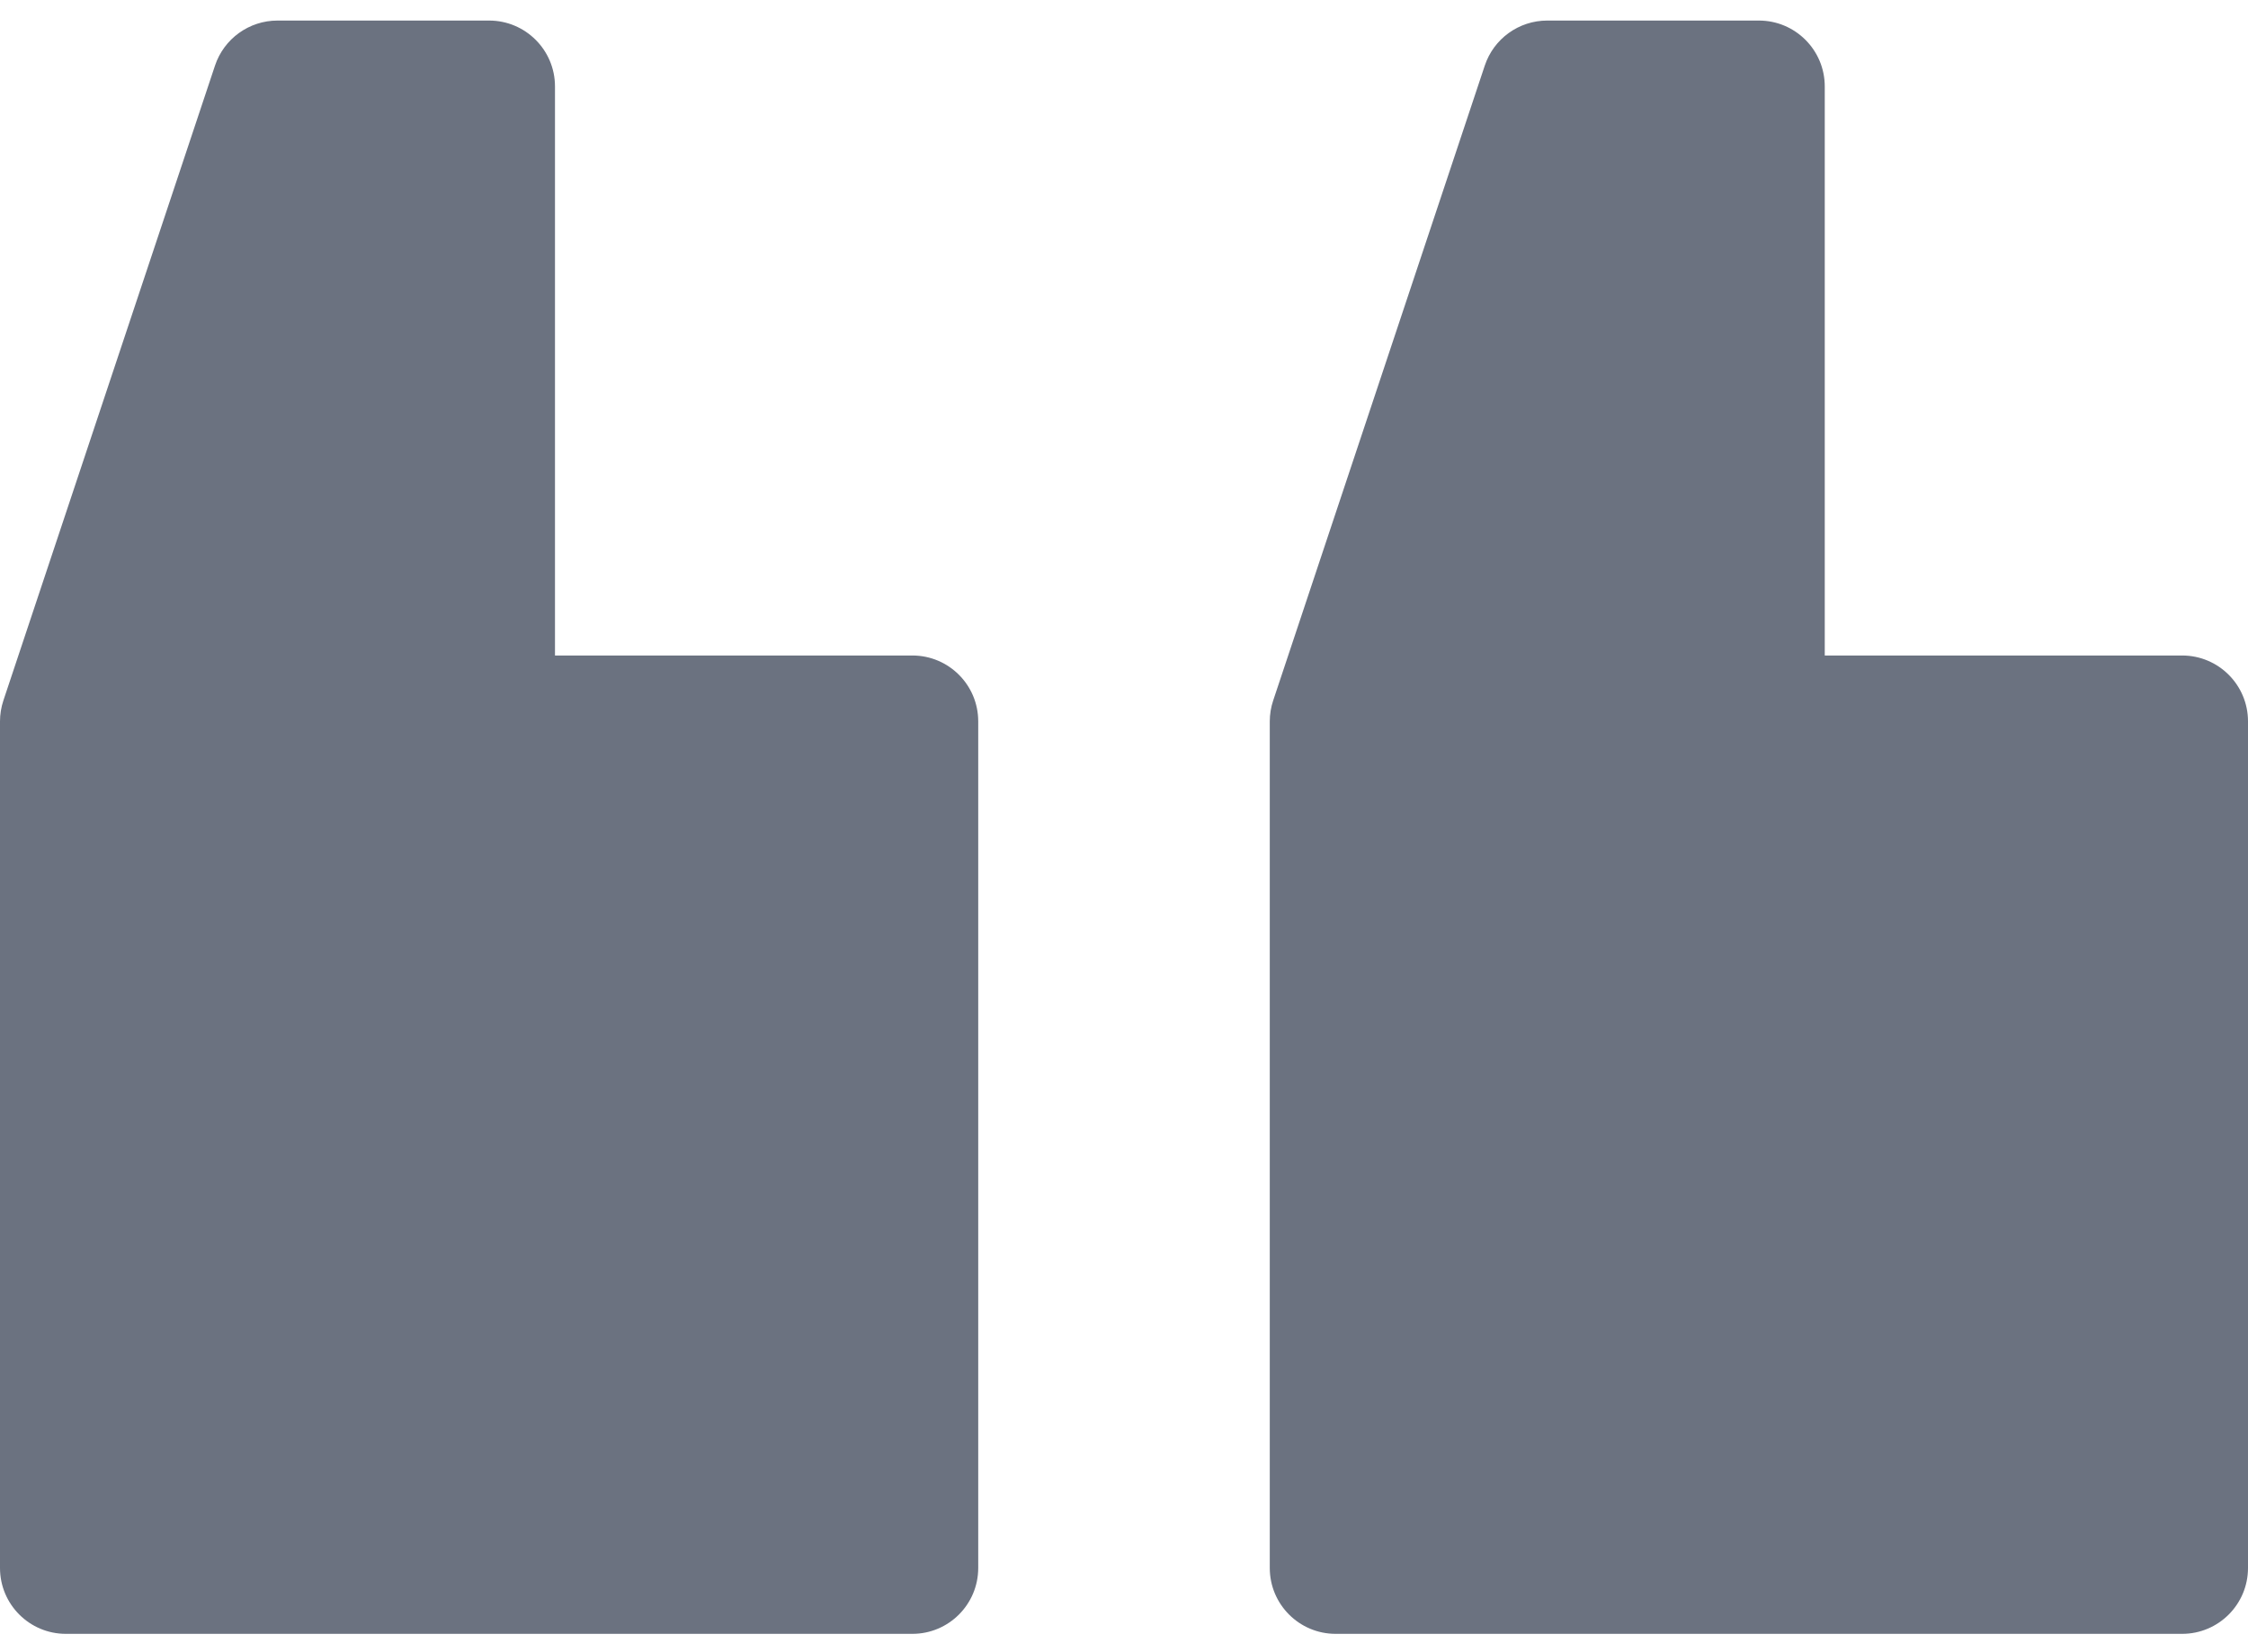
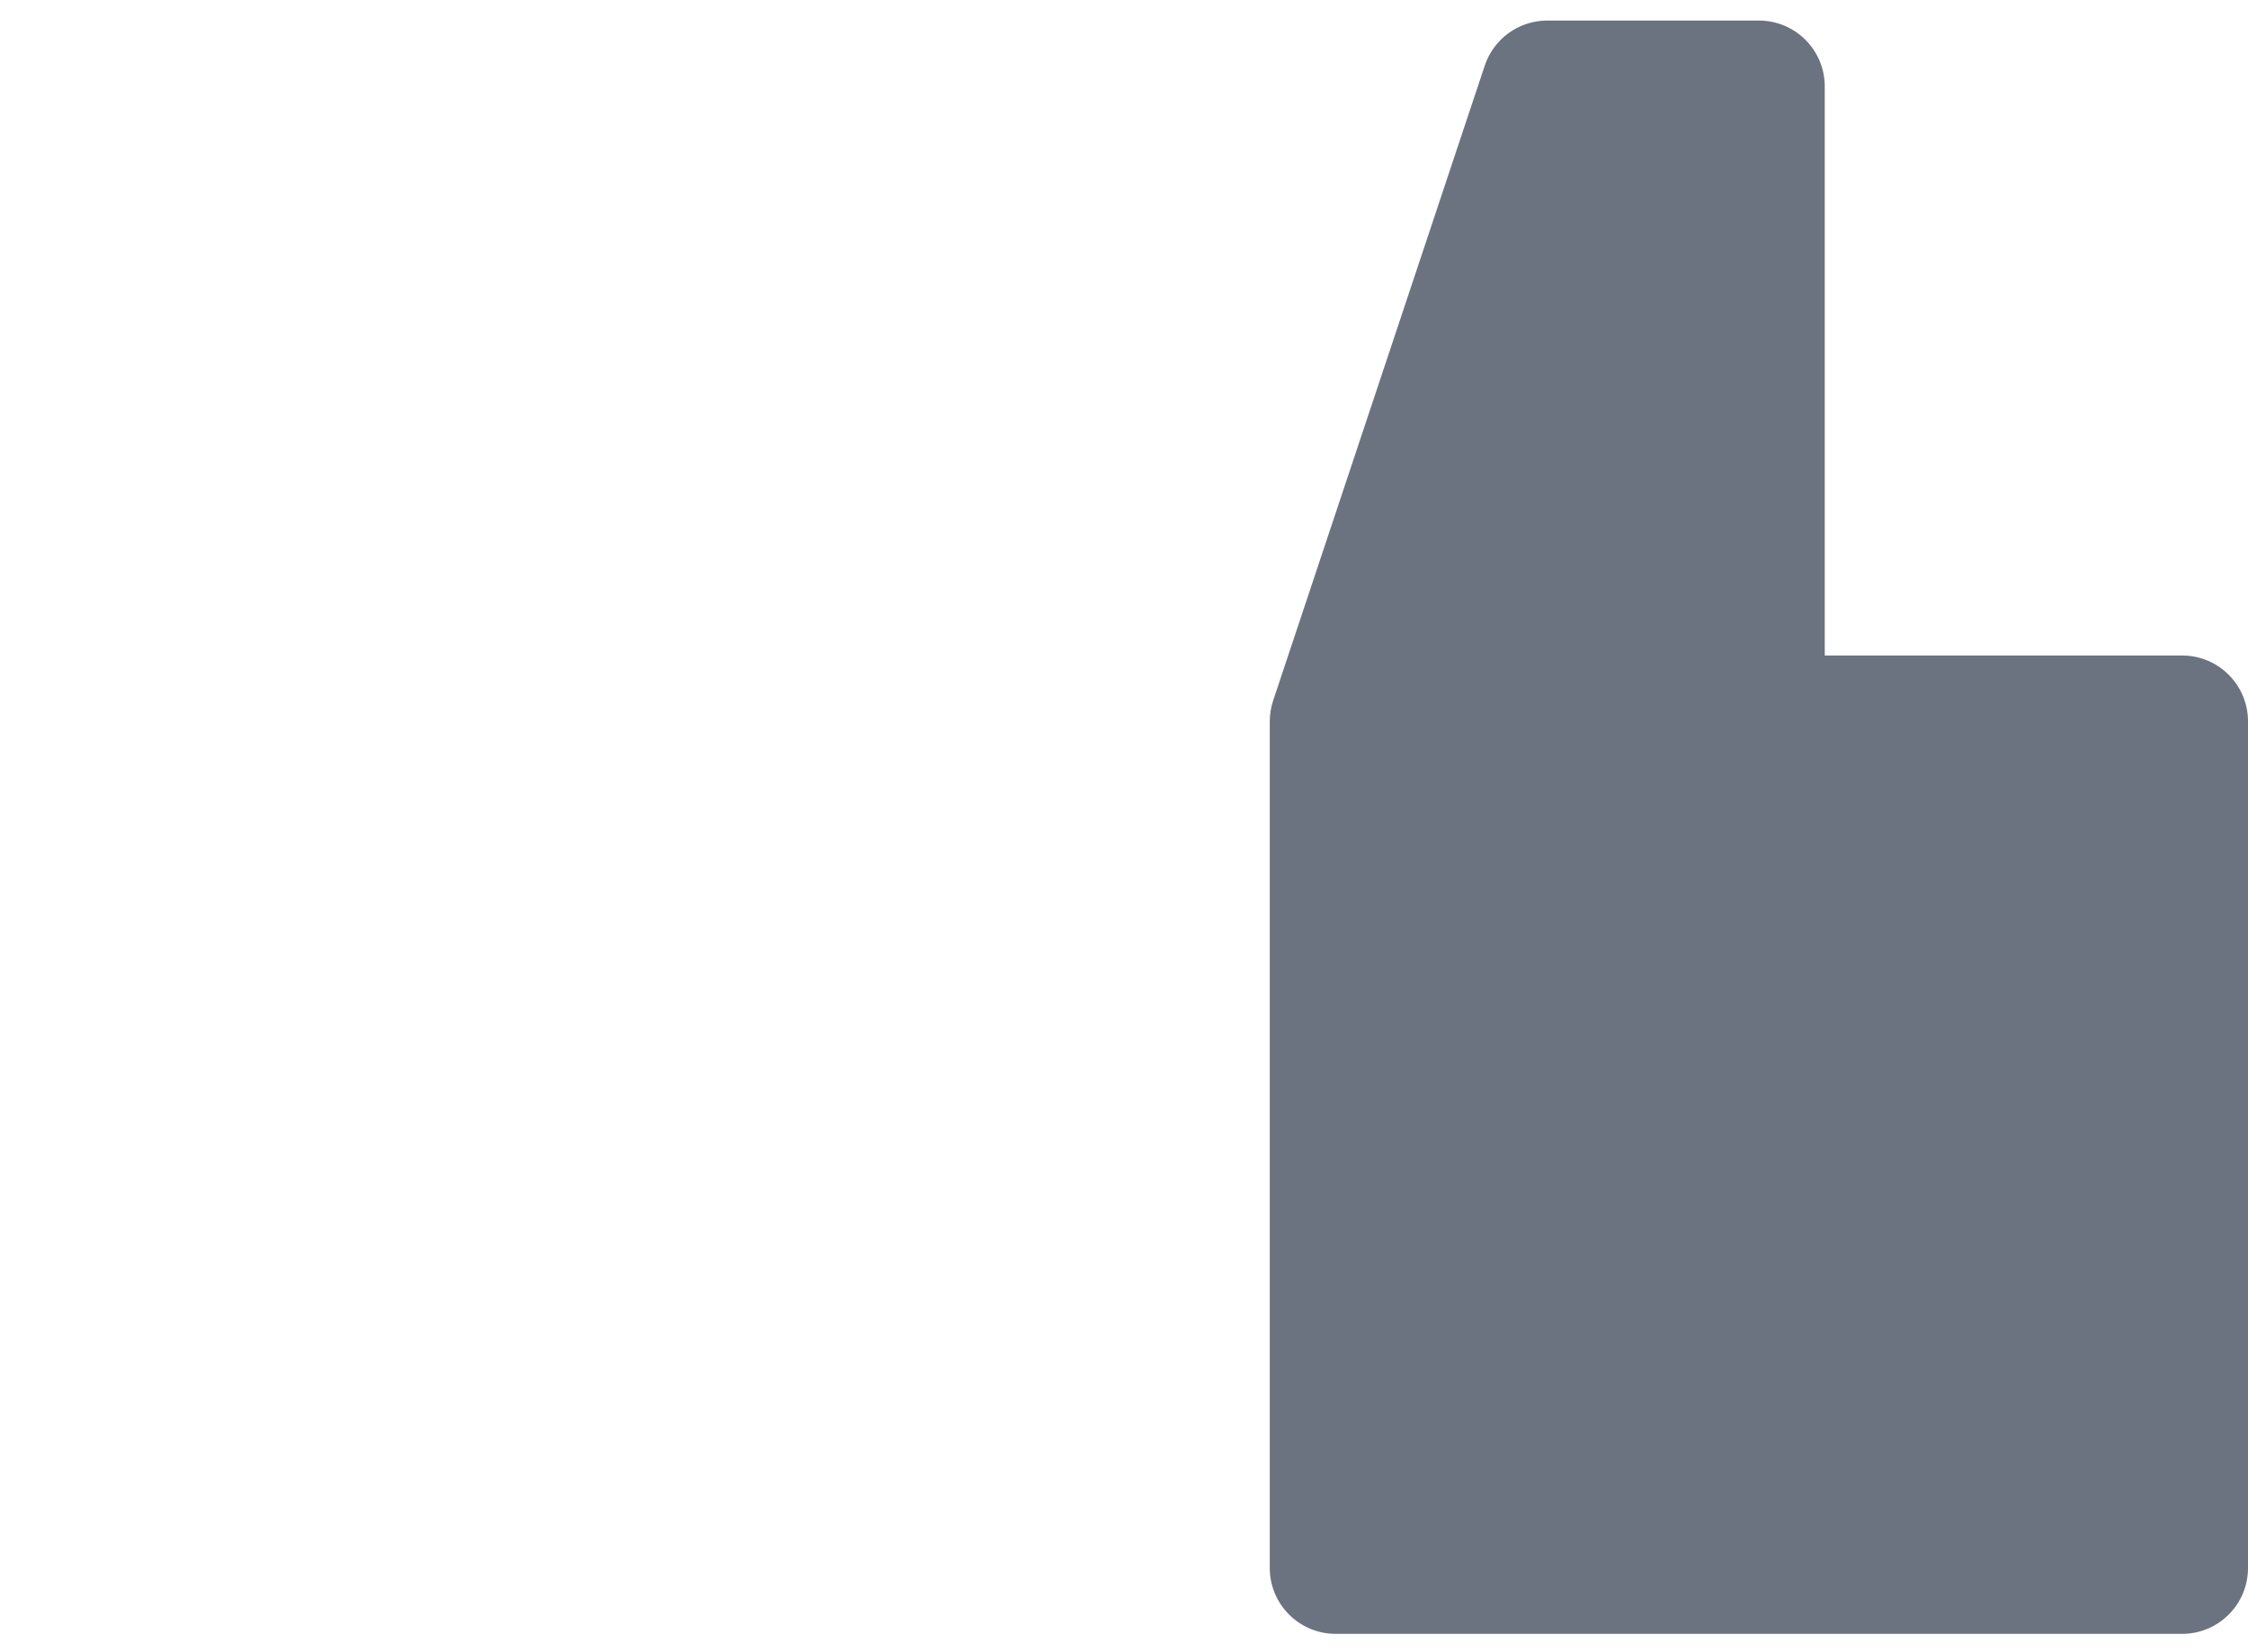
<svg xmlns="http://www.w3.org/2000/svg" width="98" height="72" viewBox="0 0 98 72" fill="none">
  <path d="M58.226 71.219L95.129 71.219C96.715 71.219 98 69.933 98 68.348L98 31.444C98 29.859 96.715 28.573 95.129 28.573L79.549 28.573L79.549 3.767C79.549 2.182 78.263 0.896 76.678 0.896L67.451 0.896C66.215 0.896 65.118 1.687 64.728 2.859L55.503 30.537C55.405 30.829 55.355 31.136 55.355 31.444L55.355 68.348C55.355 69.933 56.64 71.219 58.226 71.219Z" fill="#6B7280" />
-   <path d="M2.871 71.219L39.774 71.219C41.36 71.219 42.645 69.933 42.645 68.348L42.645 31.444C42.645 29.859 41.36 28.573 39.774 28.573L24.194 28.573L24.194 3.767C24.194 2.182 22.908 0.896 21.322 0.896L12.097 0.896C10.861 0.896 9.764 1.687 9.373 2.859L0.147 30.537C0.05 30.829 4.54659e-05 31.136 4.54389e-05 31.444L4.22127e-05 68.348C4.2074e-05 69.933 1.285 71.219 2.871 71.219Z" fill="#6B7280" />
</svg>